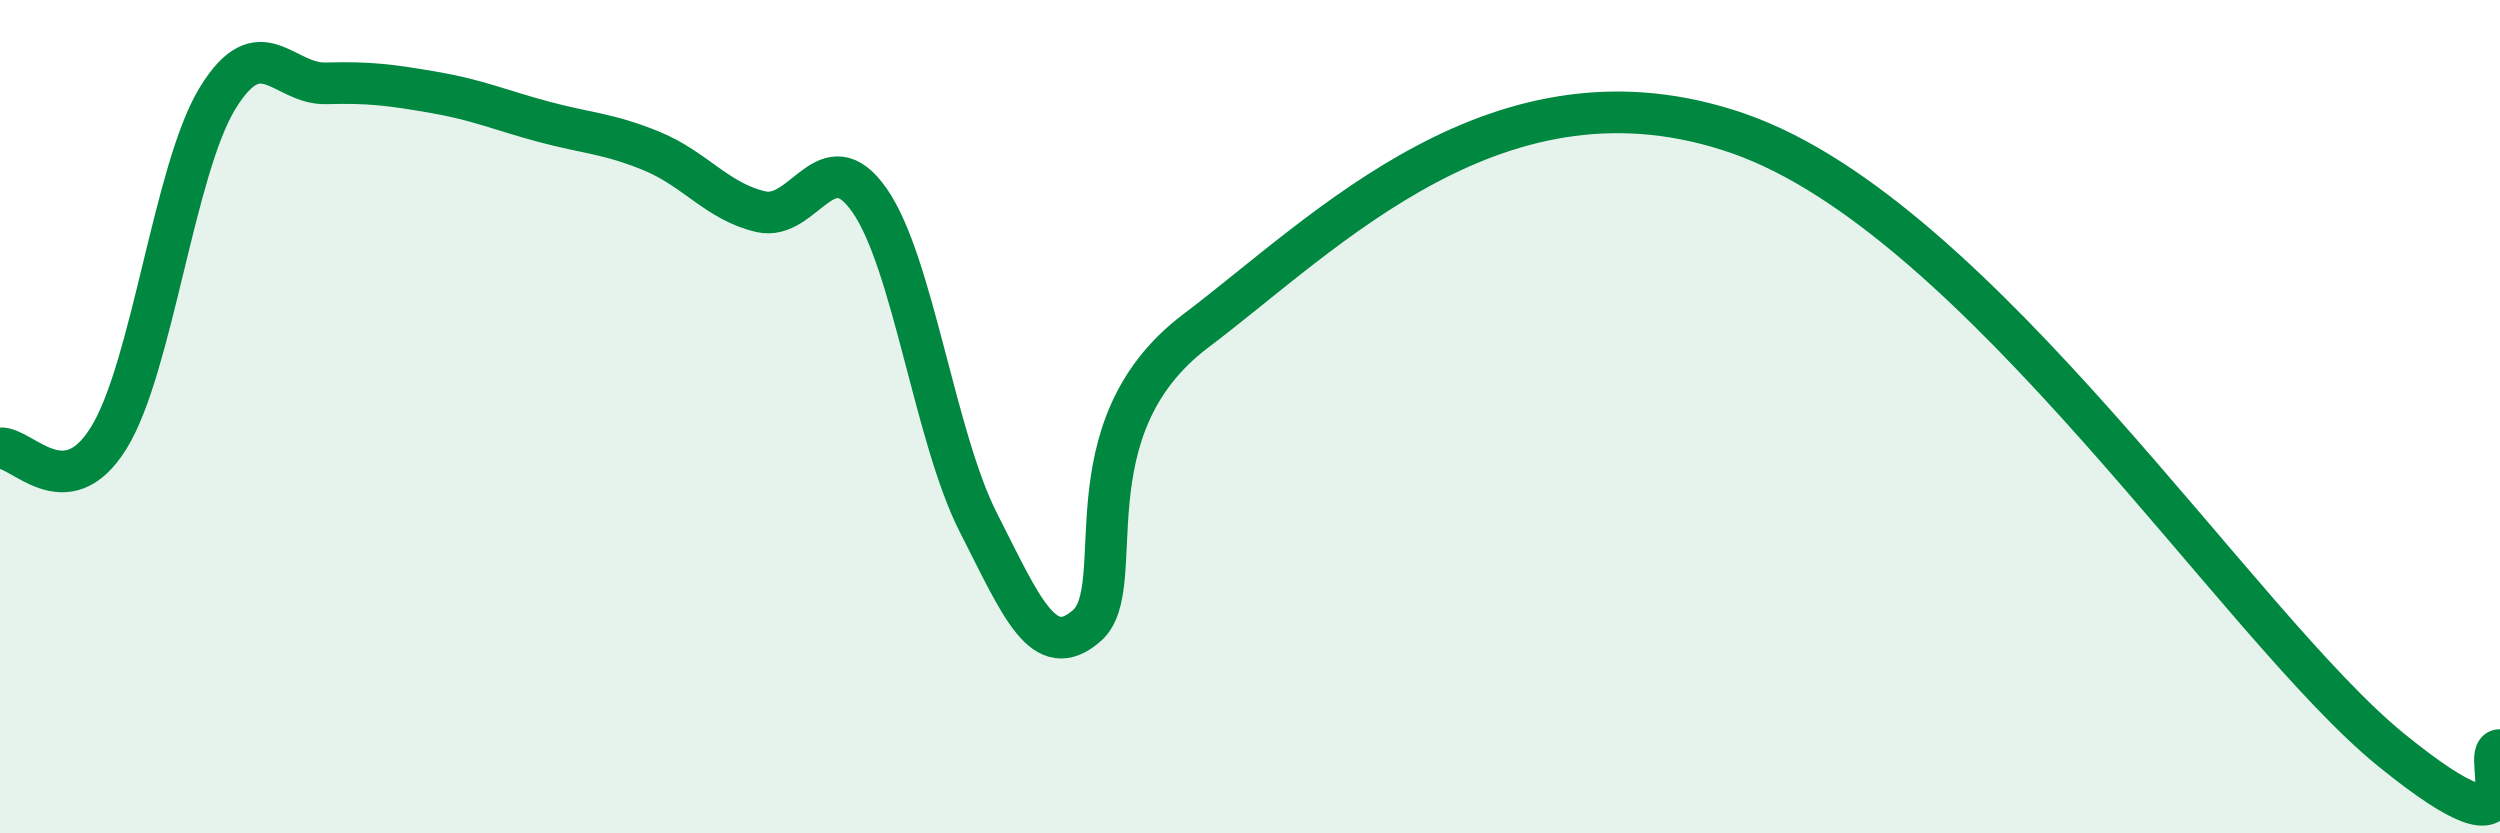
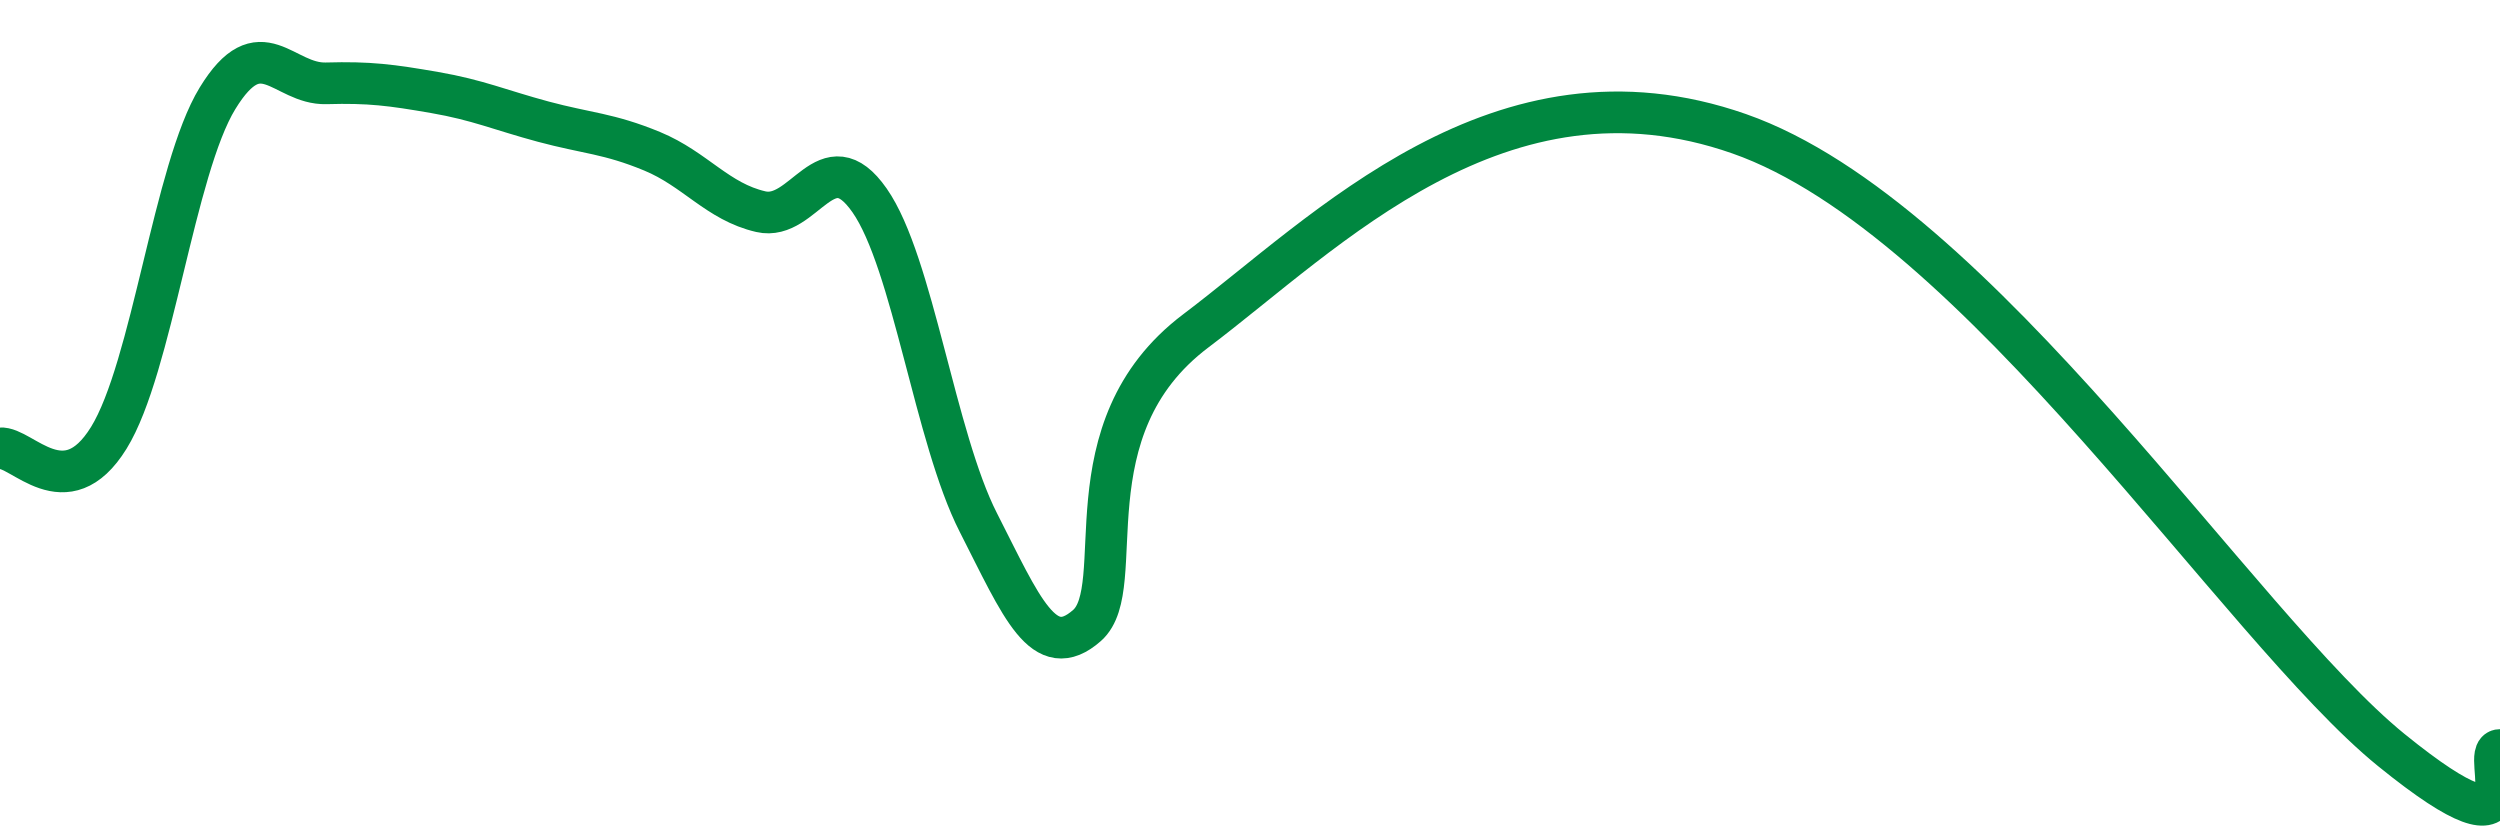
<svg xmlns="http://www.w3.org/2000/svg" width="60" height="20" viewBox="0 0 60 20">
-   <path d="M 0,10.76 C 0.52,10.71 1.57,12.19 2.61,10.51 C 3.65,8.83 4.18,4.06 5.22,2.36 C 6.26,0.66 6.79,2.03 7.83,2 C 8.87,1.97 9.39,2.04 10.43,2.22 C 11.47,2.4 12,2.64 13.04,2.92 C 14.08,3.2 14.61,3.2 15.65,3.63 C 16.69,4.06 17.22,4.84 18.26,5.08 C 19.3,5.32 19.83,3.32 20.87,4.81 C 21.91,6.3 22.44,10.5 23.48,12.54 C 24.52,14.58 25.05,15.93 26.09,15.01 C 27.13,14.09 25.57,10.3 28.7,7.94 C 31.83,5.58 36,1.2 41.74,3.21 C 47.48,5.22 53.74,15.04 57.39,18 C 61.04,20.96 59.48,18 60,18L60 20L0 20Z" fill="#008740" opacity="0.1" stroke-linecap="round" stroke-linejoin="round" />
  <path d="M 0,10.76 C 0.52,10.71 1.57,12.19 2.61,10.51 C 3.65,8.83 4.18,4.06 5.22,2.36 C 6.26,0.66 6.79,2.03 7.83,2 C 8.87,1.97 9.39,2.04 10.43,2.22 C 11.47,2.4 12,2.64 13.04,2.92 C 14.08,3.2 14.61,3.2 15.65,3.63 C 16.69,4.06 17.22,4.84 18.26,5.08 C 19.3,5.32 19.83,3.32 20.87,4.81 C 21.91,6.3 22.44,10.5 23.48,12.54 C 24.52,14.58 25.05,15.93 26.09,15.01 C 27.13,14.09 25.57,10.3 28.7,7.94 C 31.83,5.58 36,1.2 41.74,3.21 C 47.48,5.22 53.74,15.04 57.39,18 C 61.04,20.96 59.48,18 60,18" stroke="#008740" stroke-width="1" fill="none" stroke-linecap="round" stroke-linejoin="round" />
</svg>